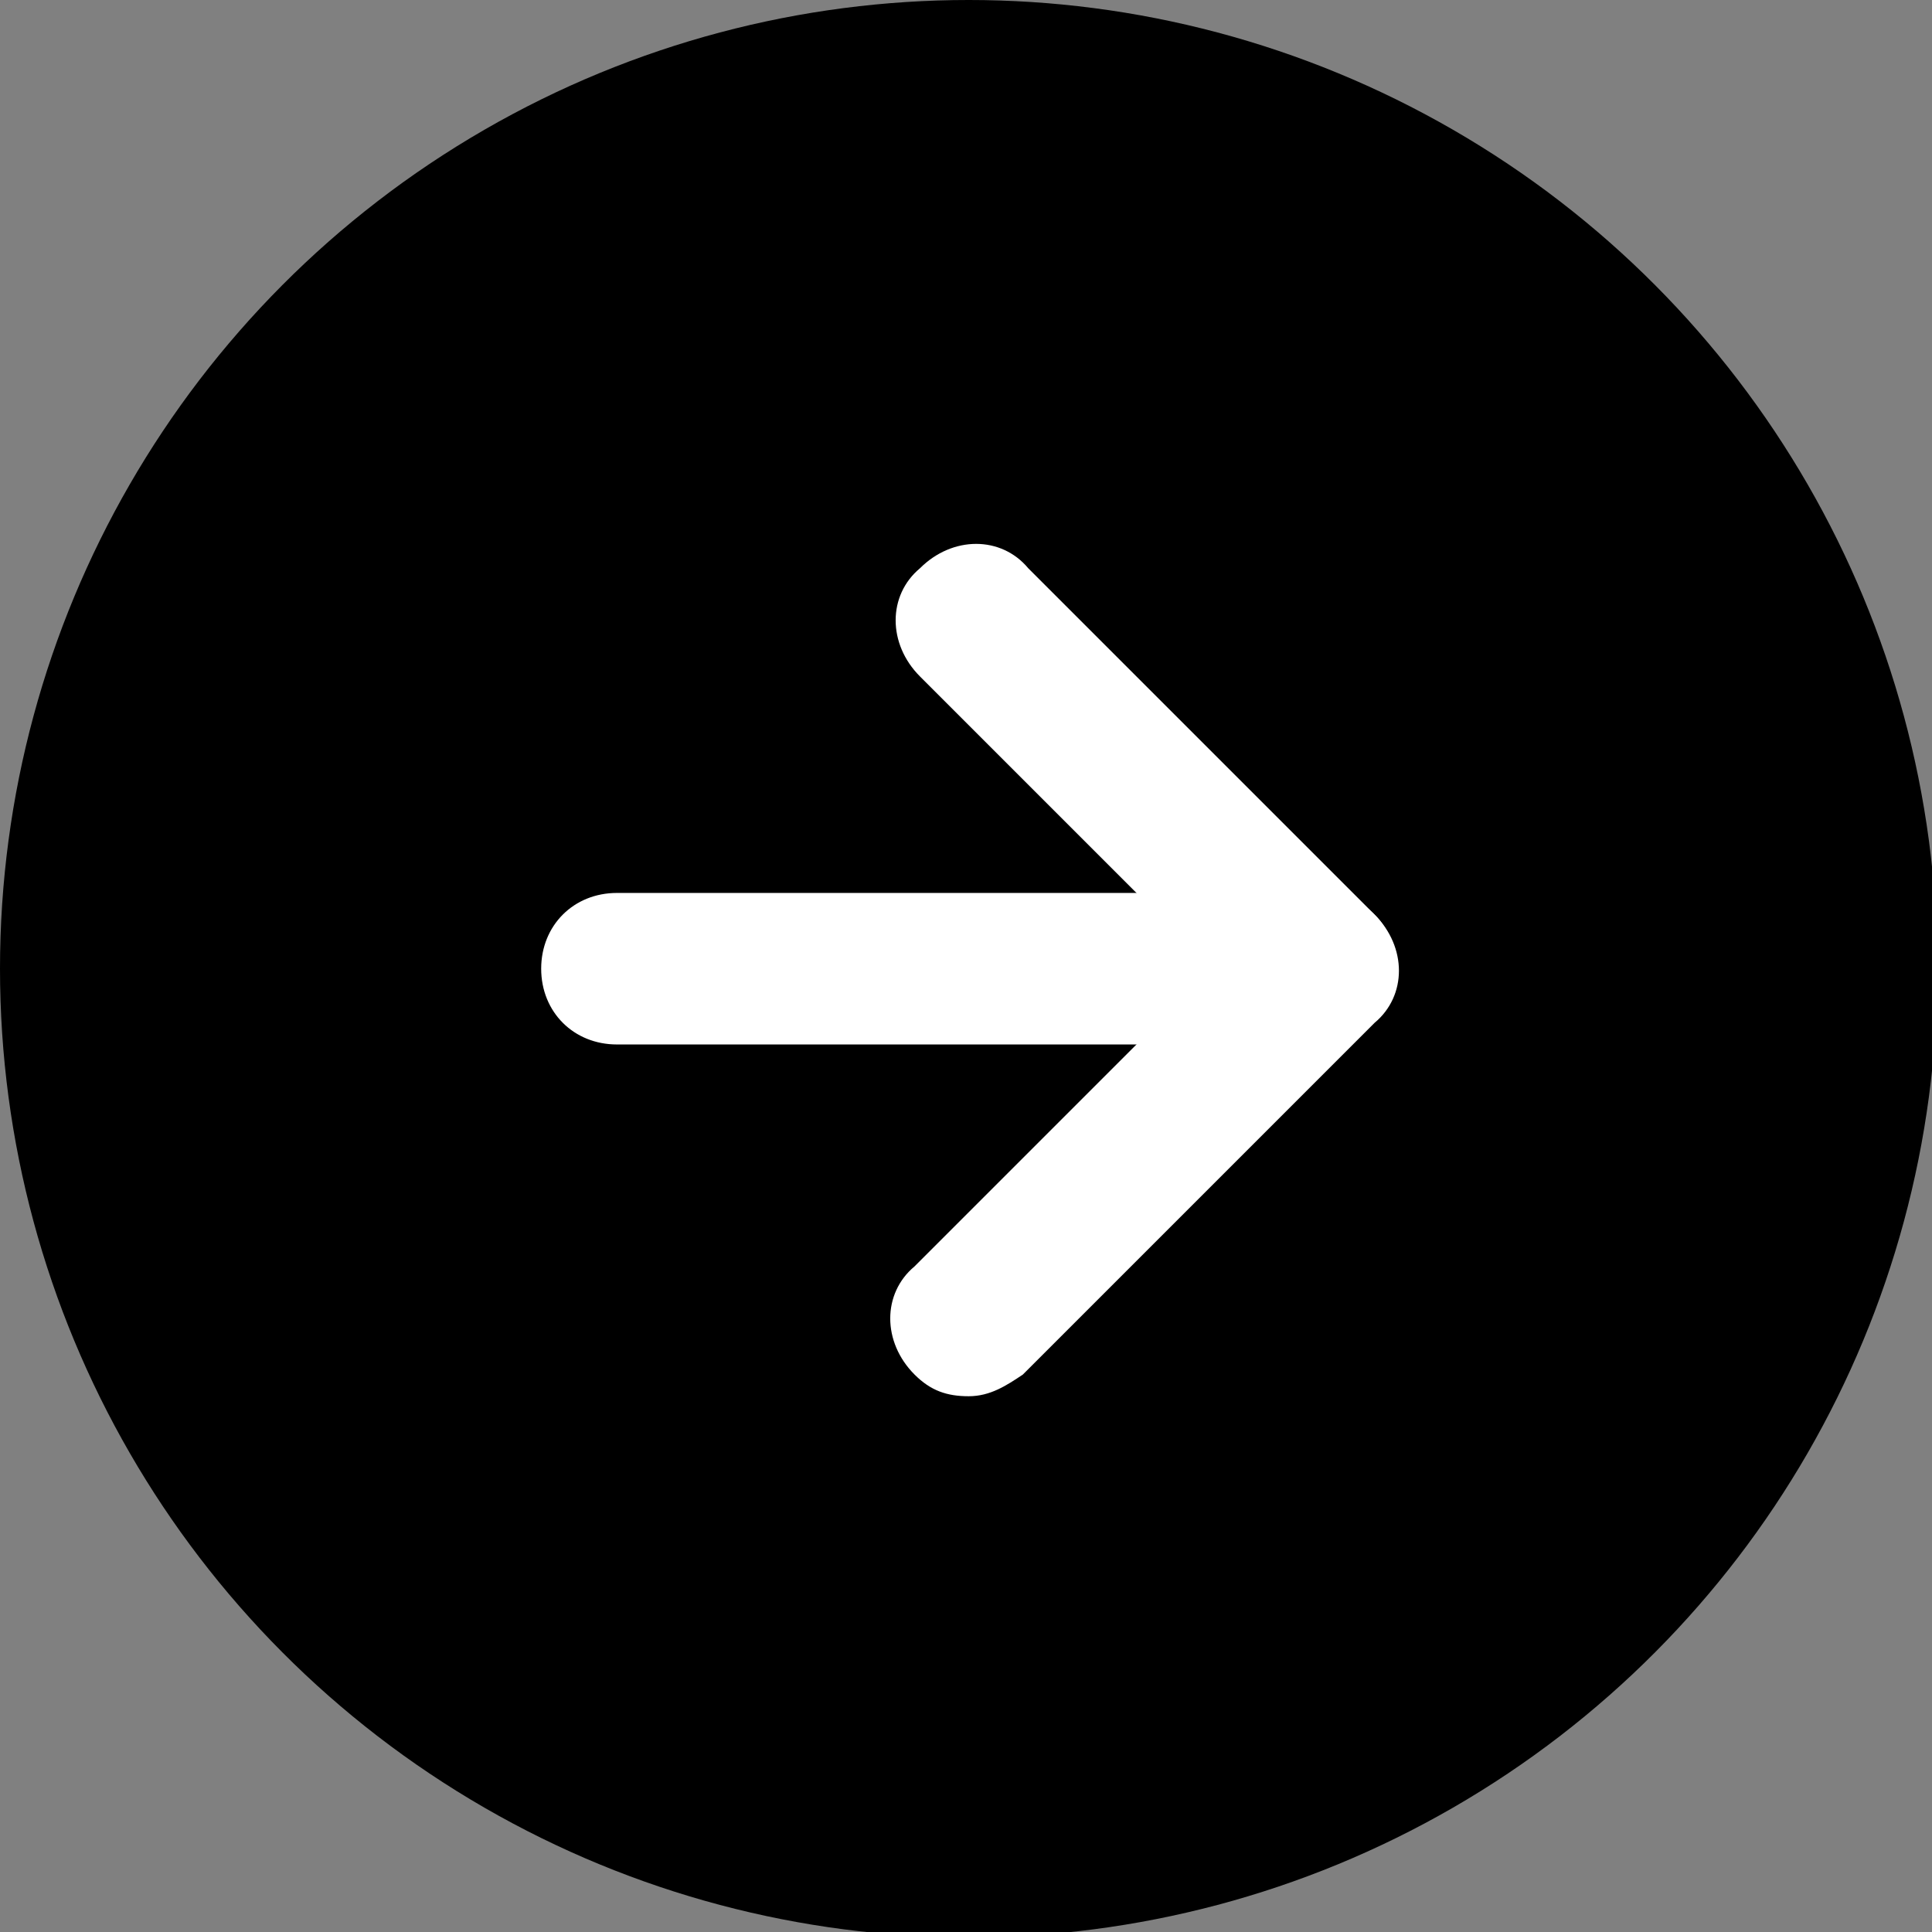
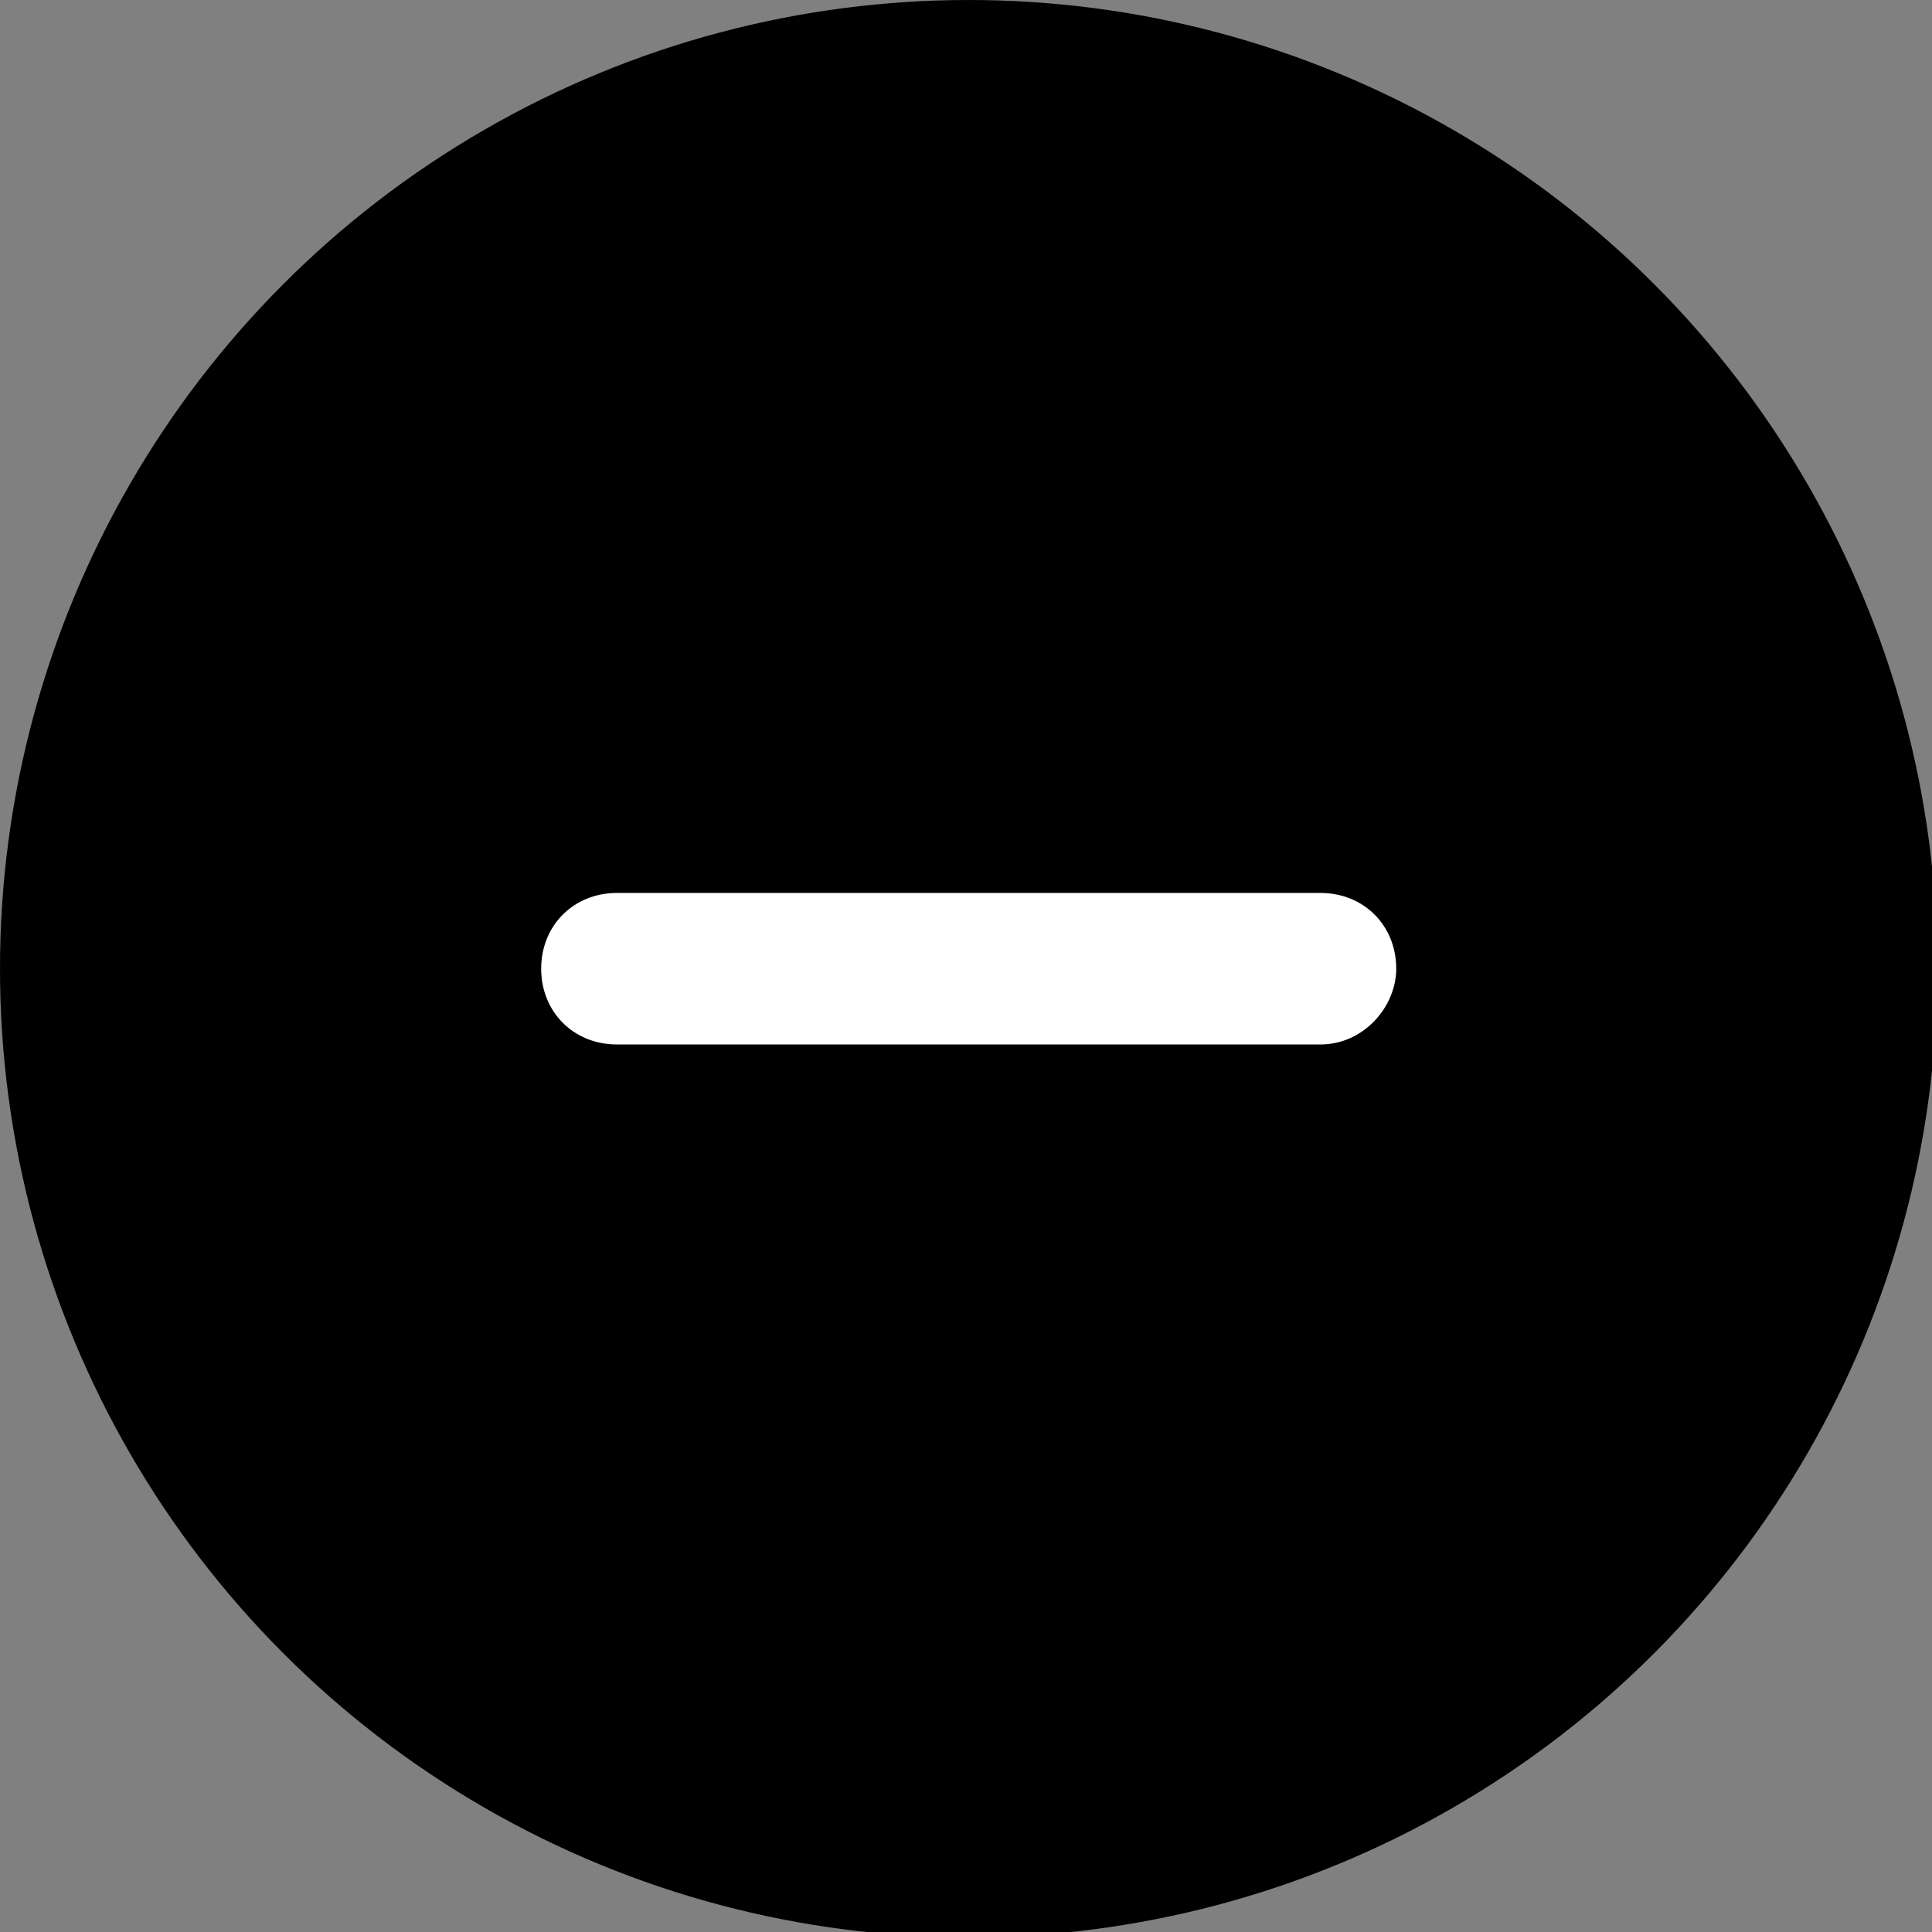
<svg xmlns="http://www.w3.org/2000/svg" version="1.1" id="レイヤー_1" x="0px" y="0px" viewBox="0 0 35.7 35.7" style="enable-background:new 0 0 35.7 35.7;" xml:space="preserve">
  <rect x="0" y="0" width="35.7" height="35.7" fill="#808080" stroke="none" />
  <style type="text/css">
	.st0{fill:#FFFFFF;}
</style>
  <circle cx="17.9" cy="17.9" r="17.9" />
  <g>
-     <path class="st0" d="M17.9,25.8c-0.4,0-0.7-0.1-1-0.4c-0.6-0.6-0.6-1.5,0-2l5.5-5.5l-5.4-5.4c-0.6-0.6-0.6-1.5,0-2   c0.6-0.6,1.5-0.6,2,0l6.4,6.4c0.6,0.6,0.6,1.5,0,2l-6.5,6.5C18.6,25.6,18.3,25.8,17.9,25.8z" />
    <path class="st0" d="M24.4,19.3h-13c-0.8,0-1.4-0.6-1.4-1.4c0-0.8,0.6-1.4,1.4-1.4h13c0.8,0,1.4,0.6,1.4,1.4   C25.8,18.6,25.2,19.3,24.4,19.3z" />
  </g>
</svg>